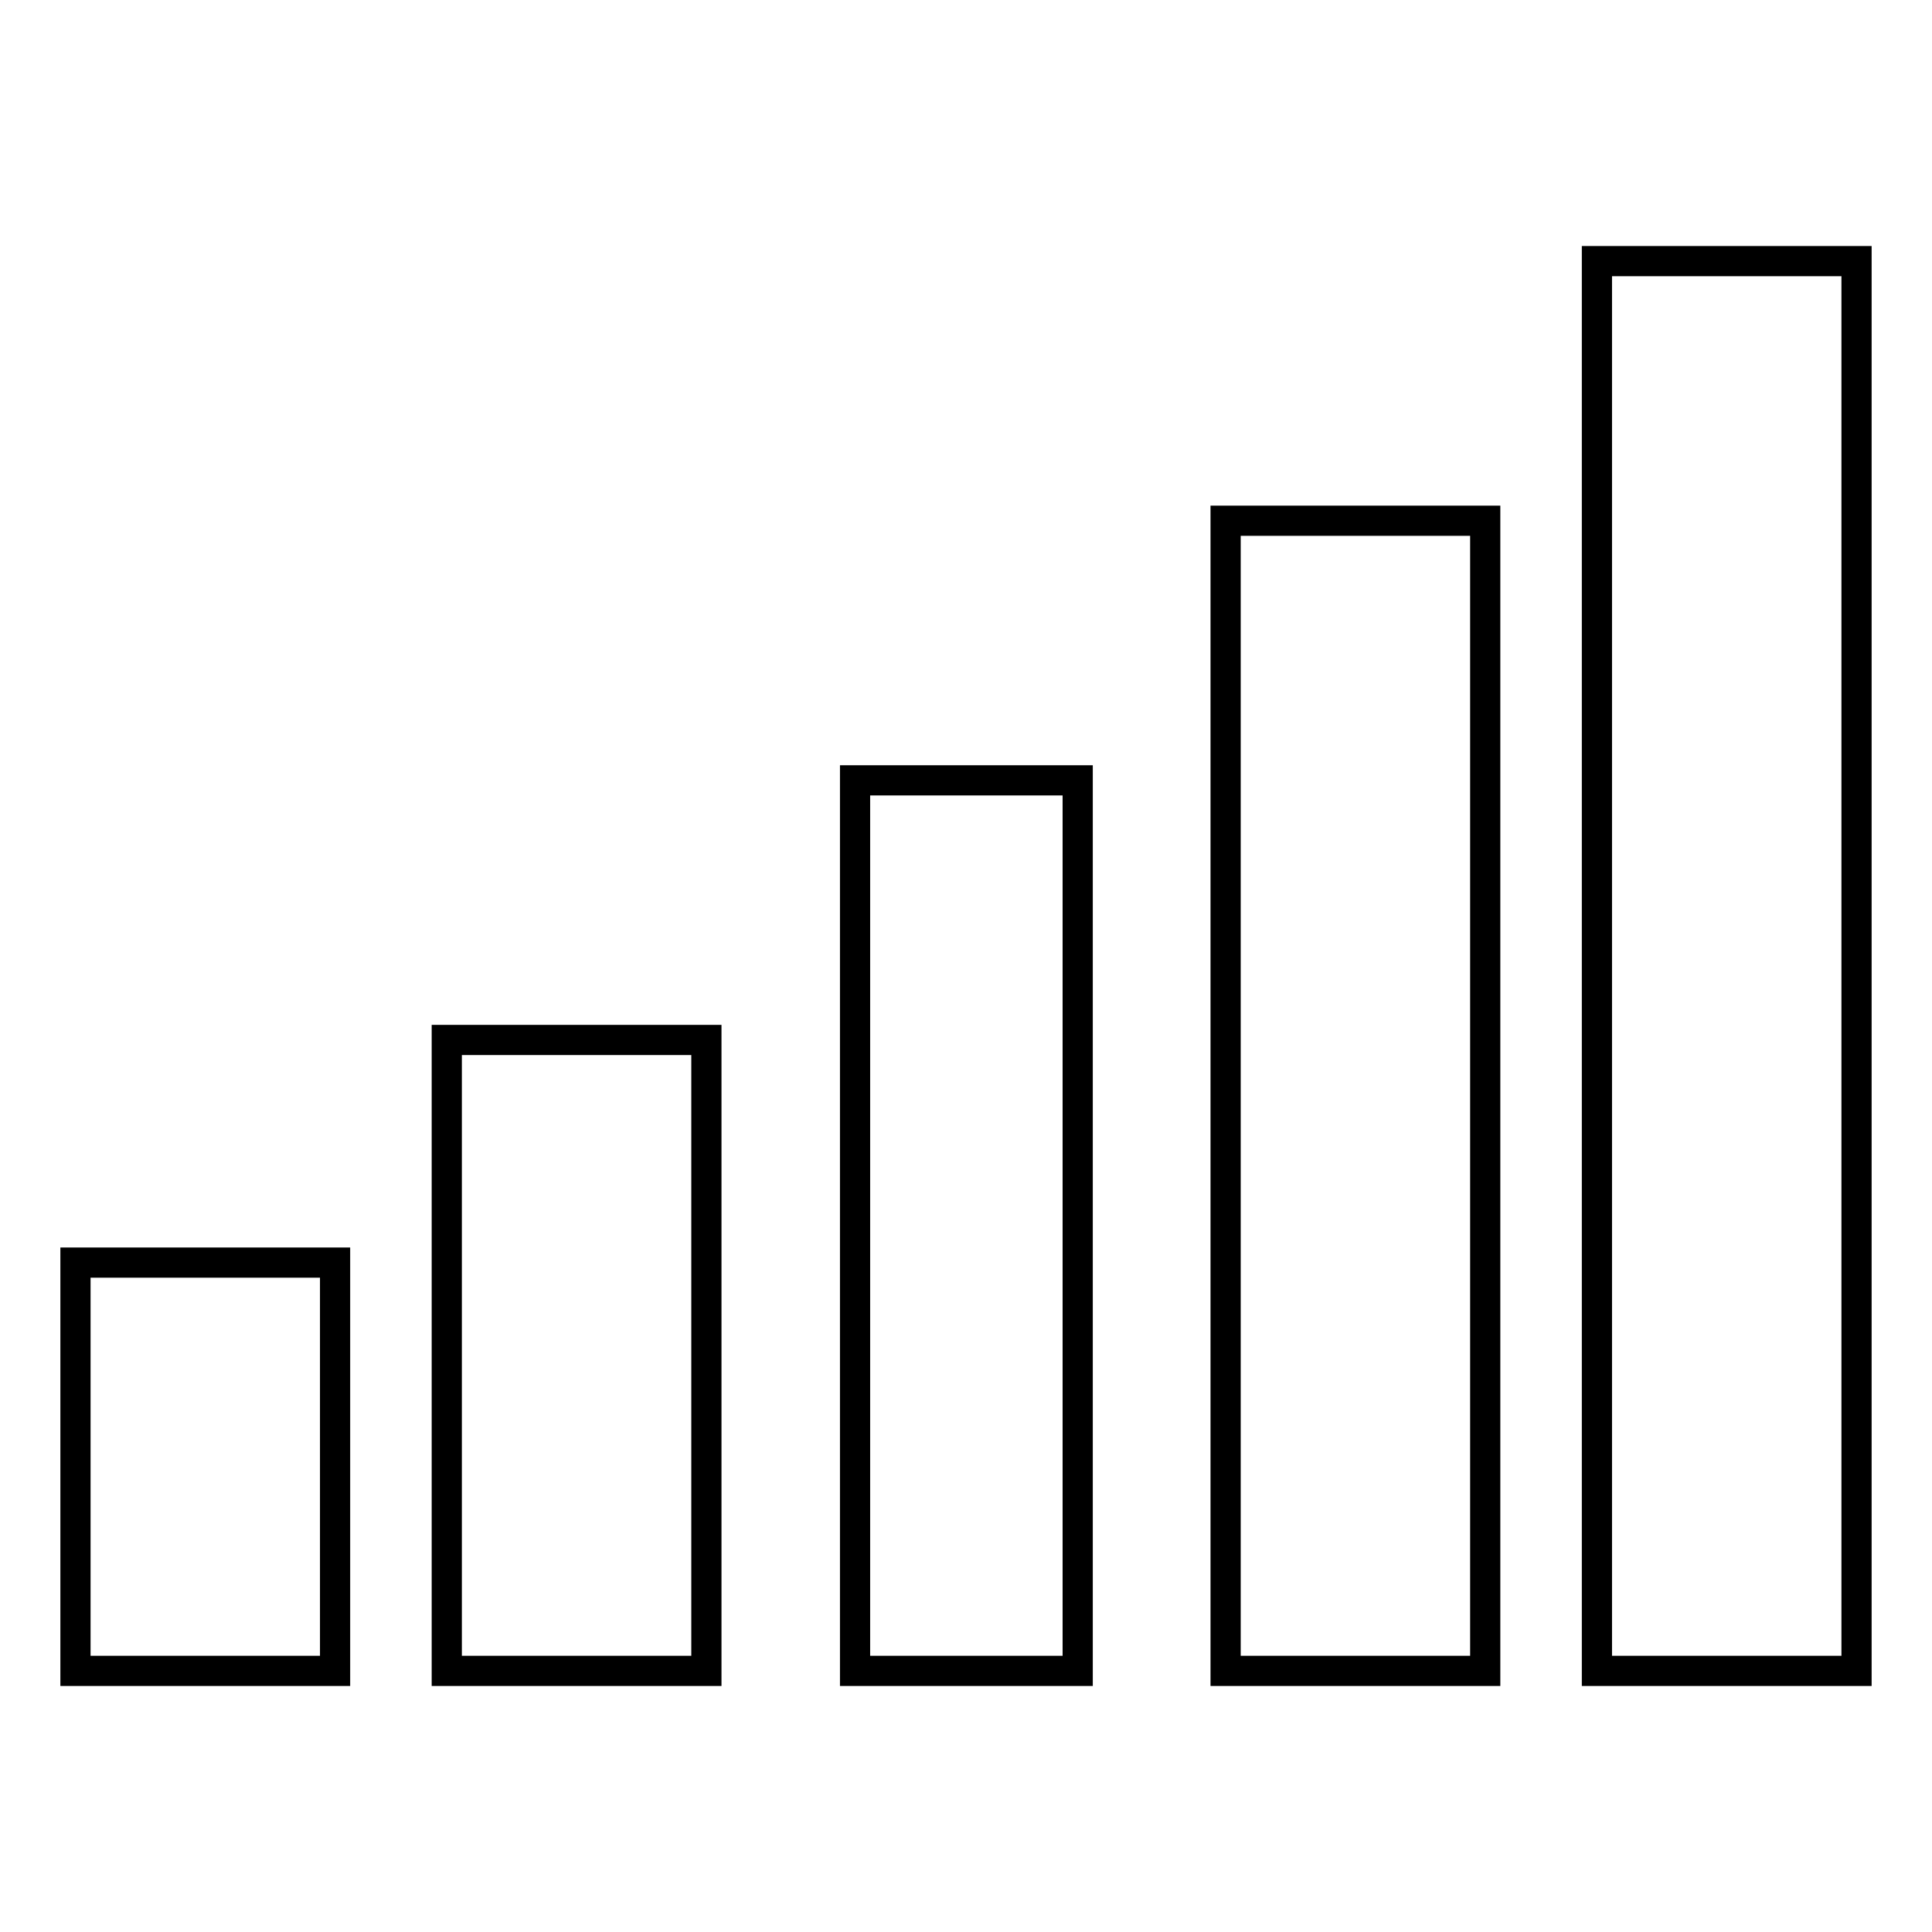
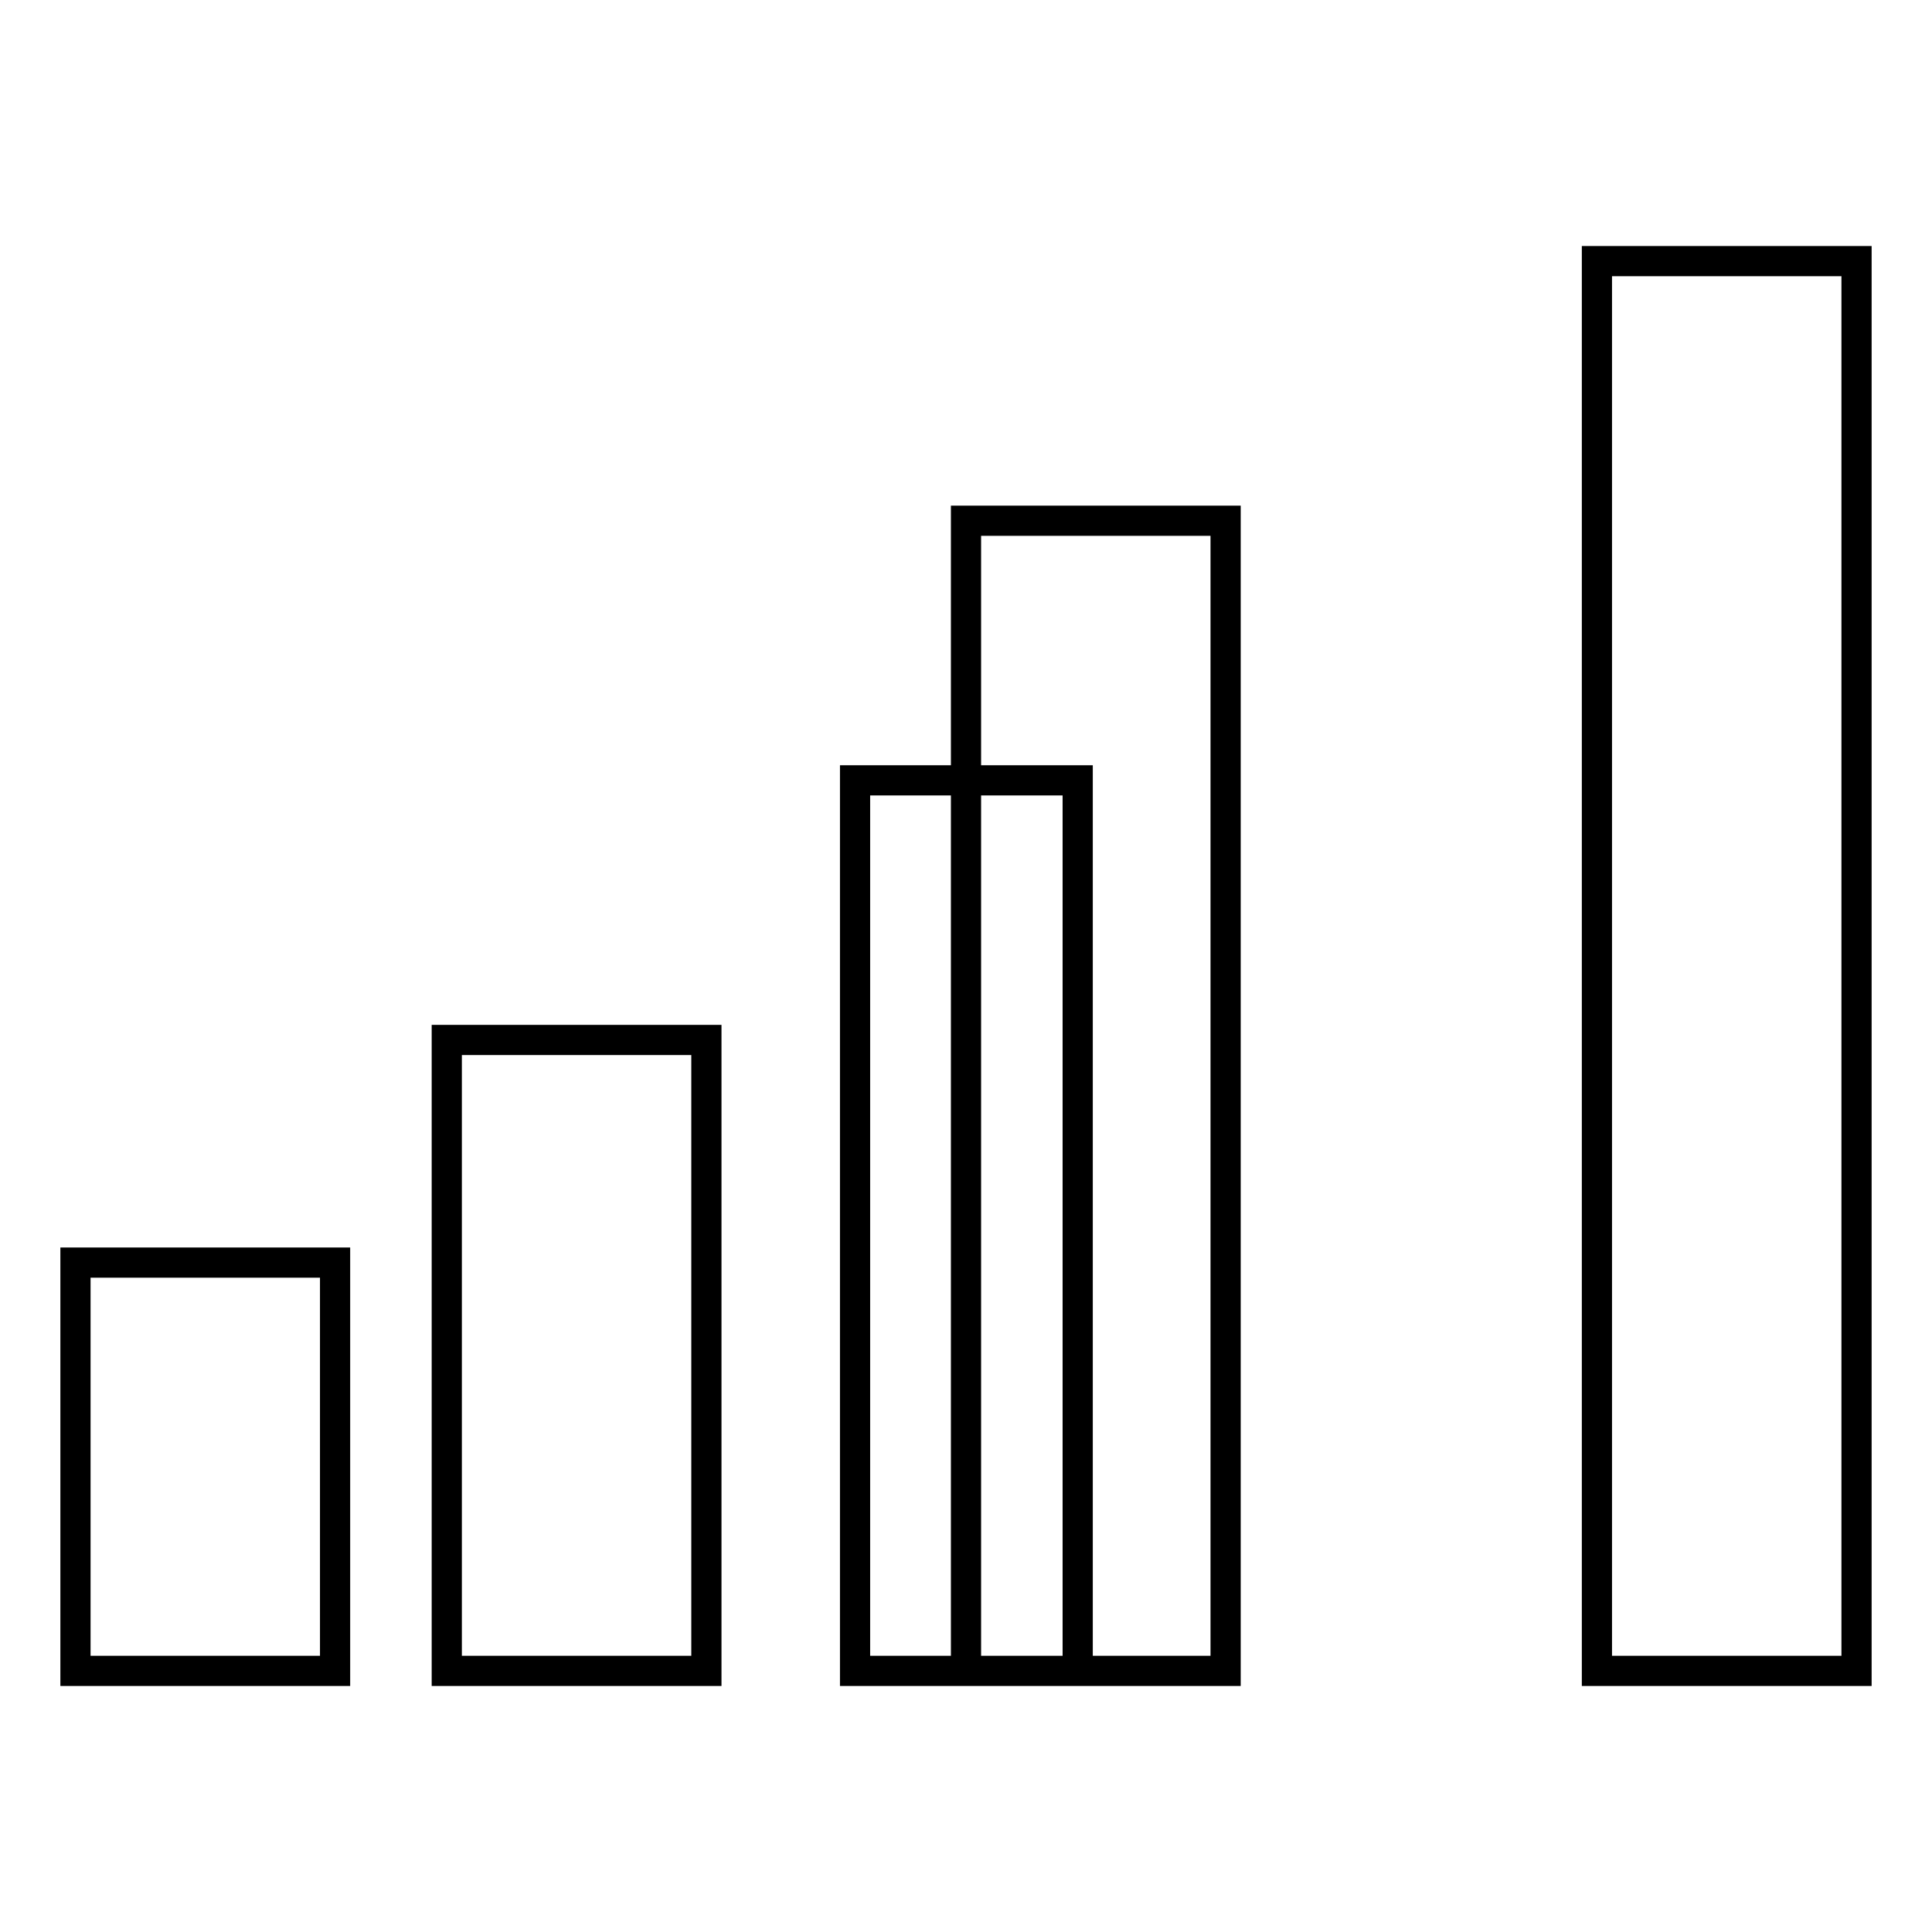
<svg xmlns="http://www.w3.org/2000/svg" version="1.1" x="0px" y="0px" viewBox="0 0 256 256" enable-background="new 0 0 256 256" xml:space="preserve">
  <g>
-     <path stroke-width="4" fill-opacity="0" stroke="#000000" d="M10,167.3h34.4v54.1H10V167.3L10,167.3z M59.2,137.8h34.4v83.6H59.2V137.8z M113.3,103.4h29.5v118h-29.5 V103.4z M162.4,69h34.4v152.4h-34.4V69z M211.6,34.6H246v186.8h-34.4V34.6z" />
+     <path stroke-width="4" fill-opacity="0" stroke="#000000" d="M10,167.3h34.4v54.1H10V167.3L10,167.3z M59.2,137.8h34.4v83.6H59.2V137.8z M113.3,103.4h29.5v118h-29.5 V103.4z M162.4,69v152.4h-34.4V69z M211.6,34.6H246v186.8h-34.4V34.6z" />
  </g>
</svg>